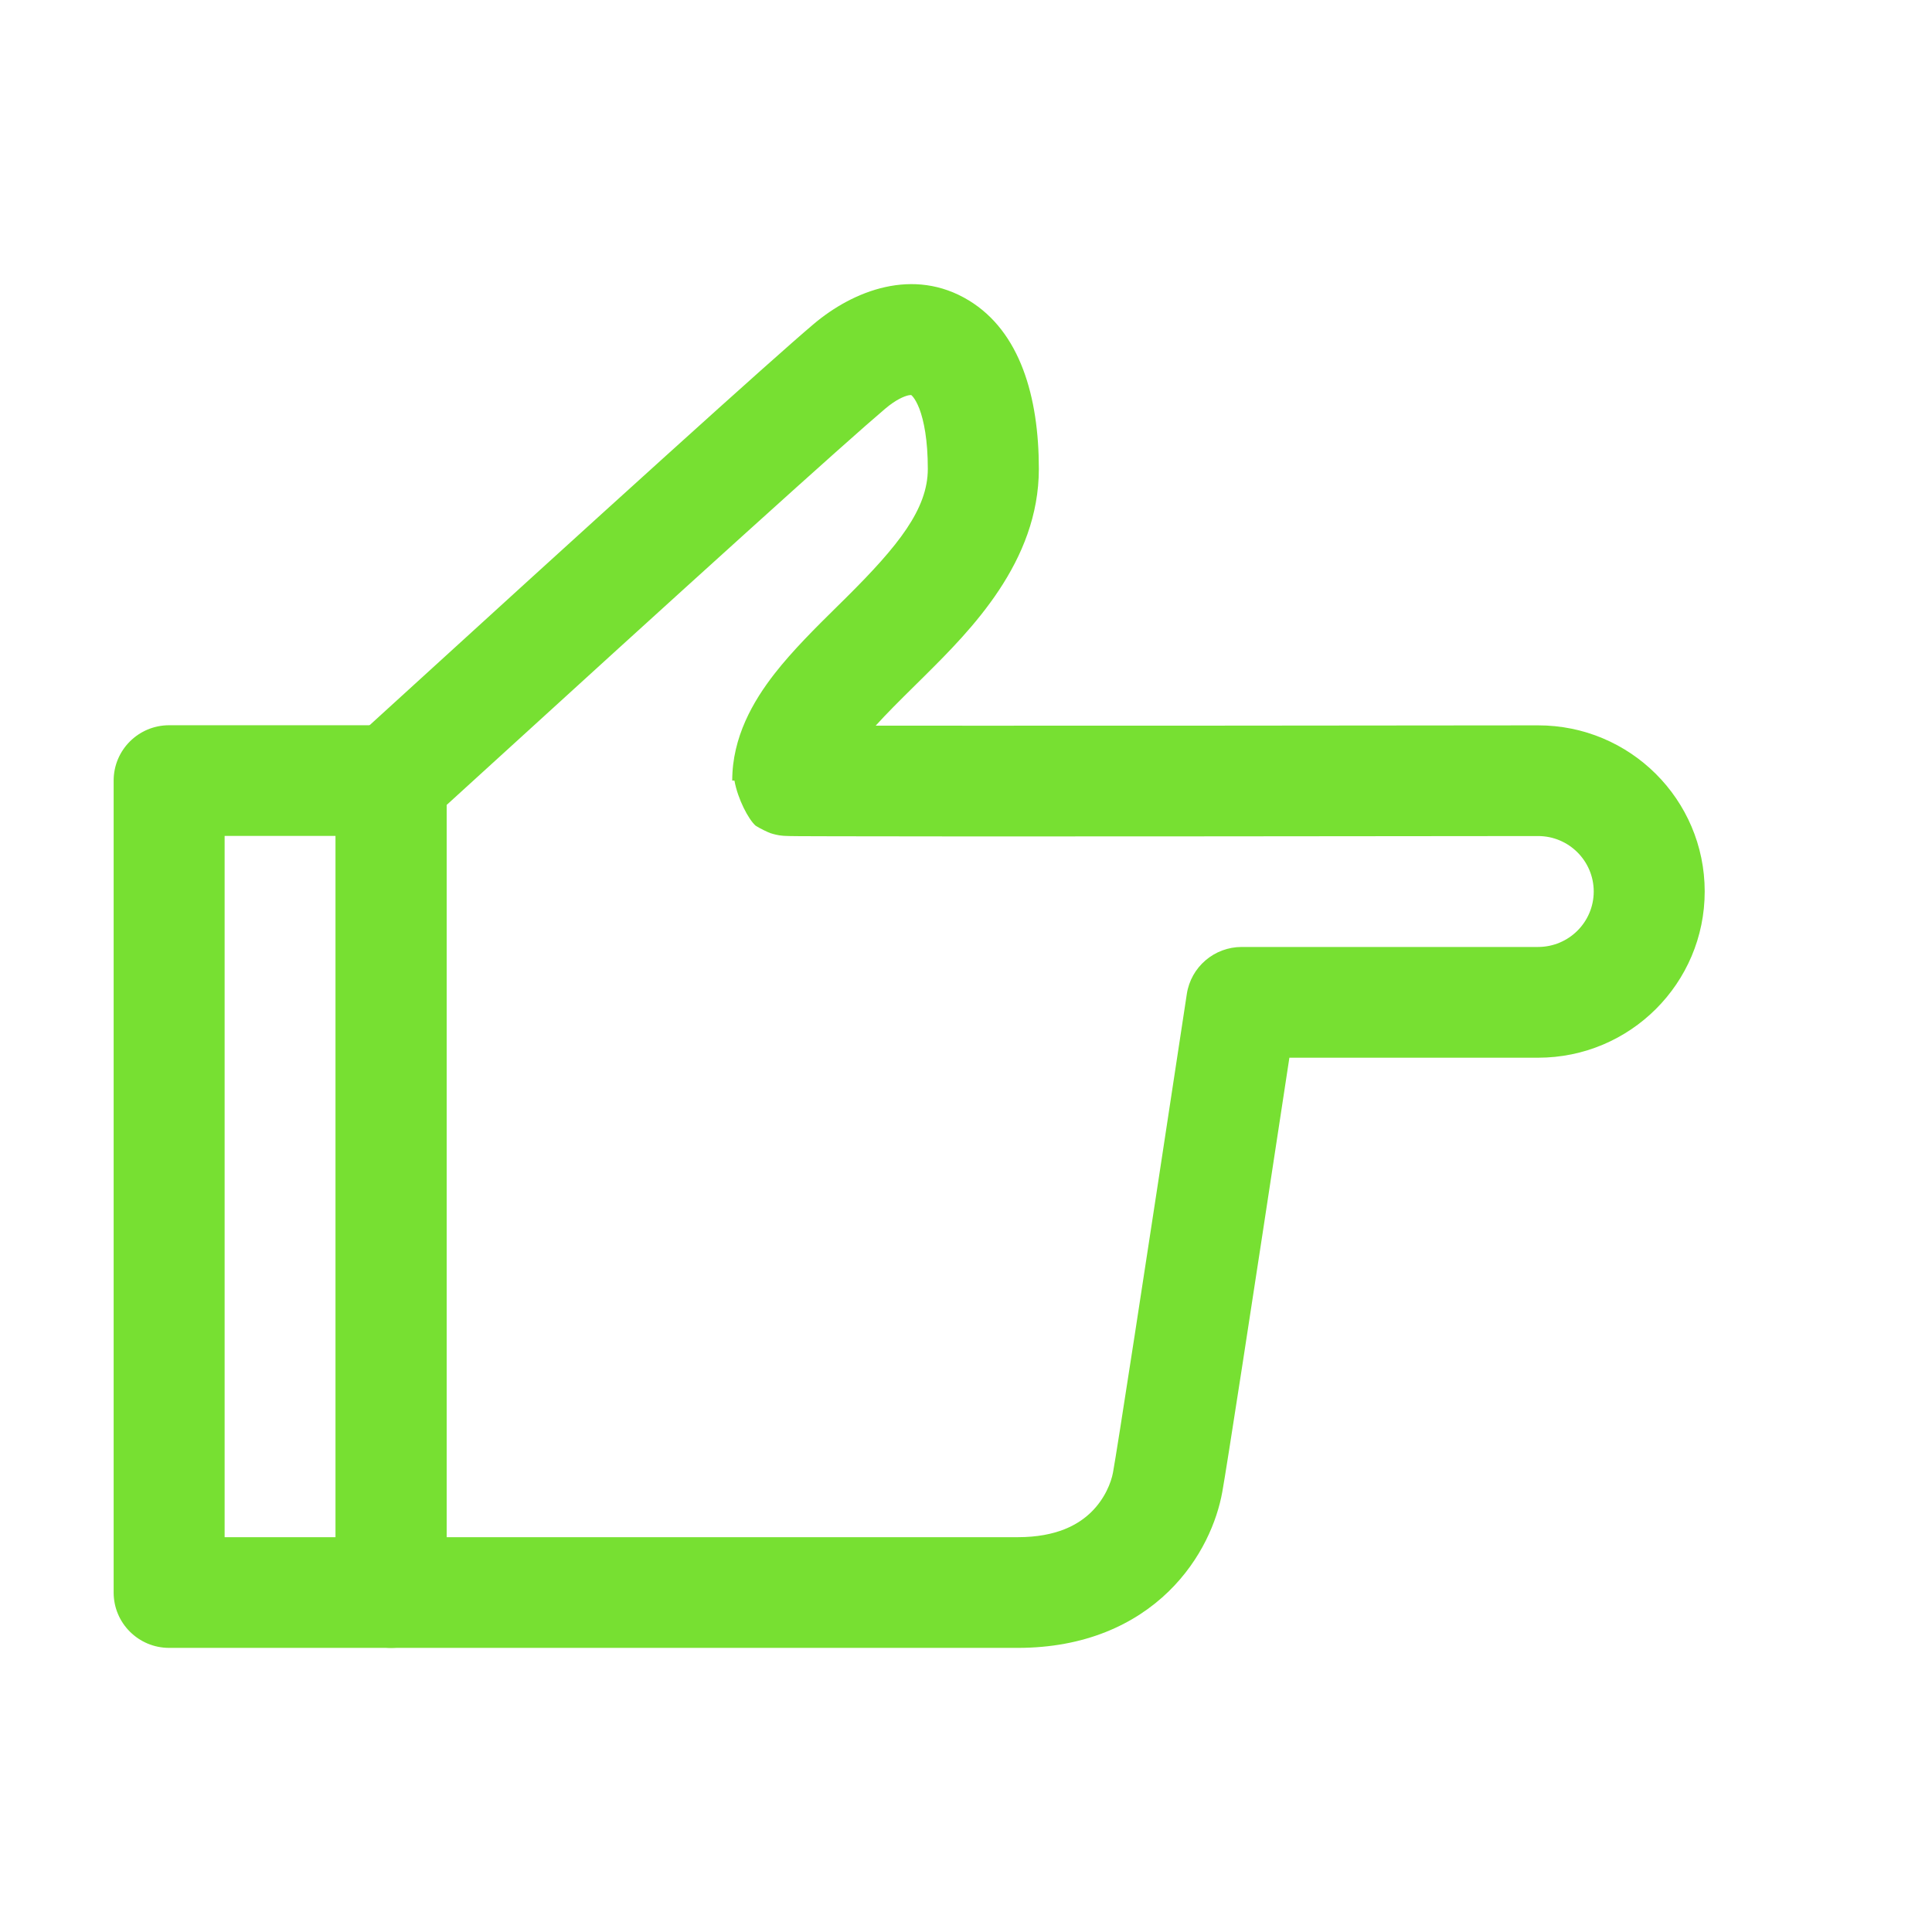
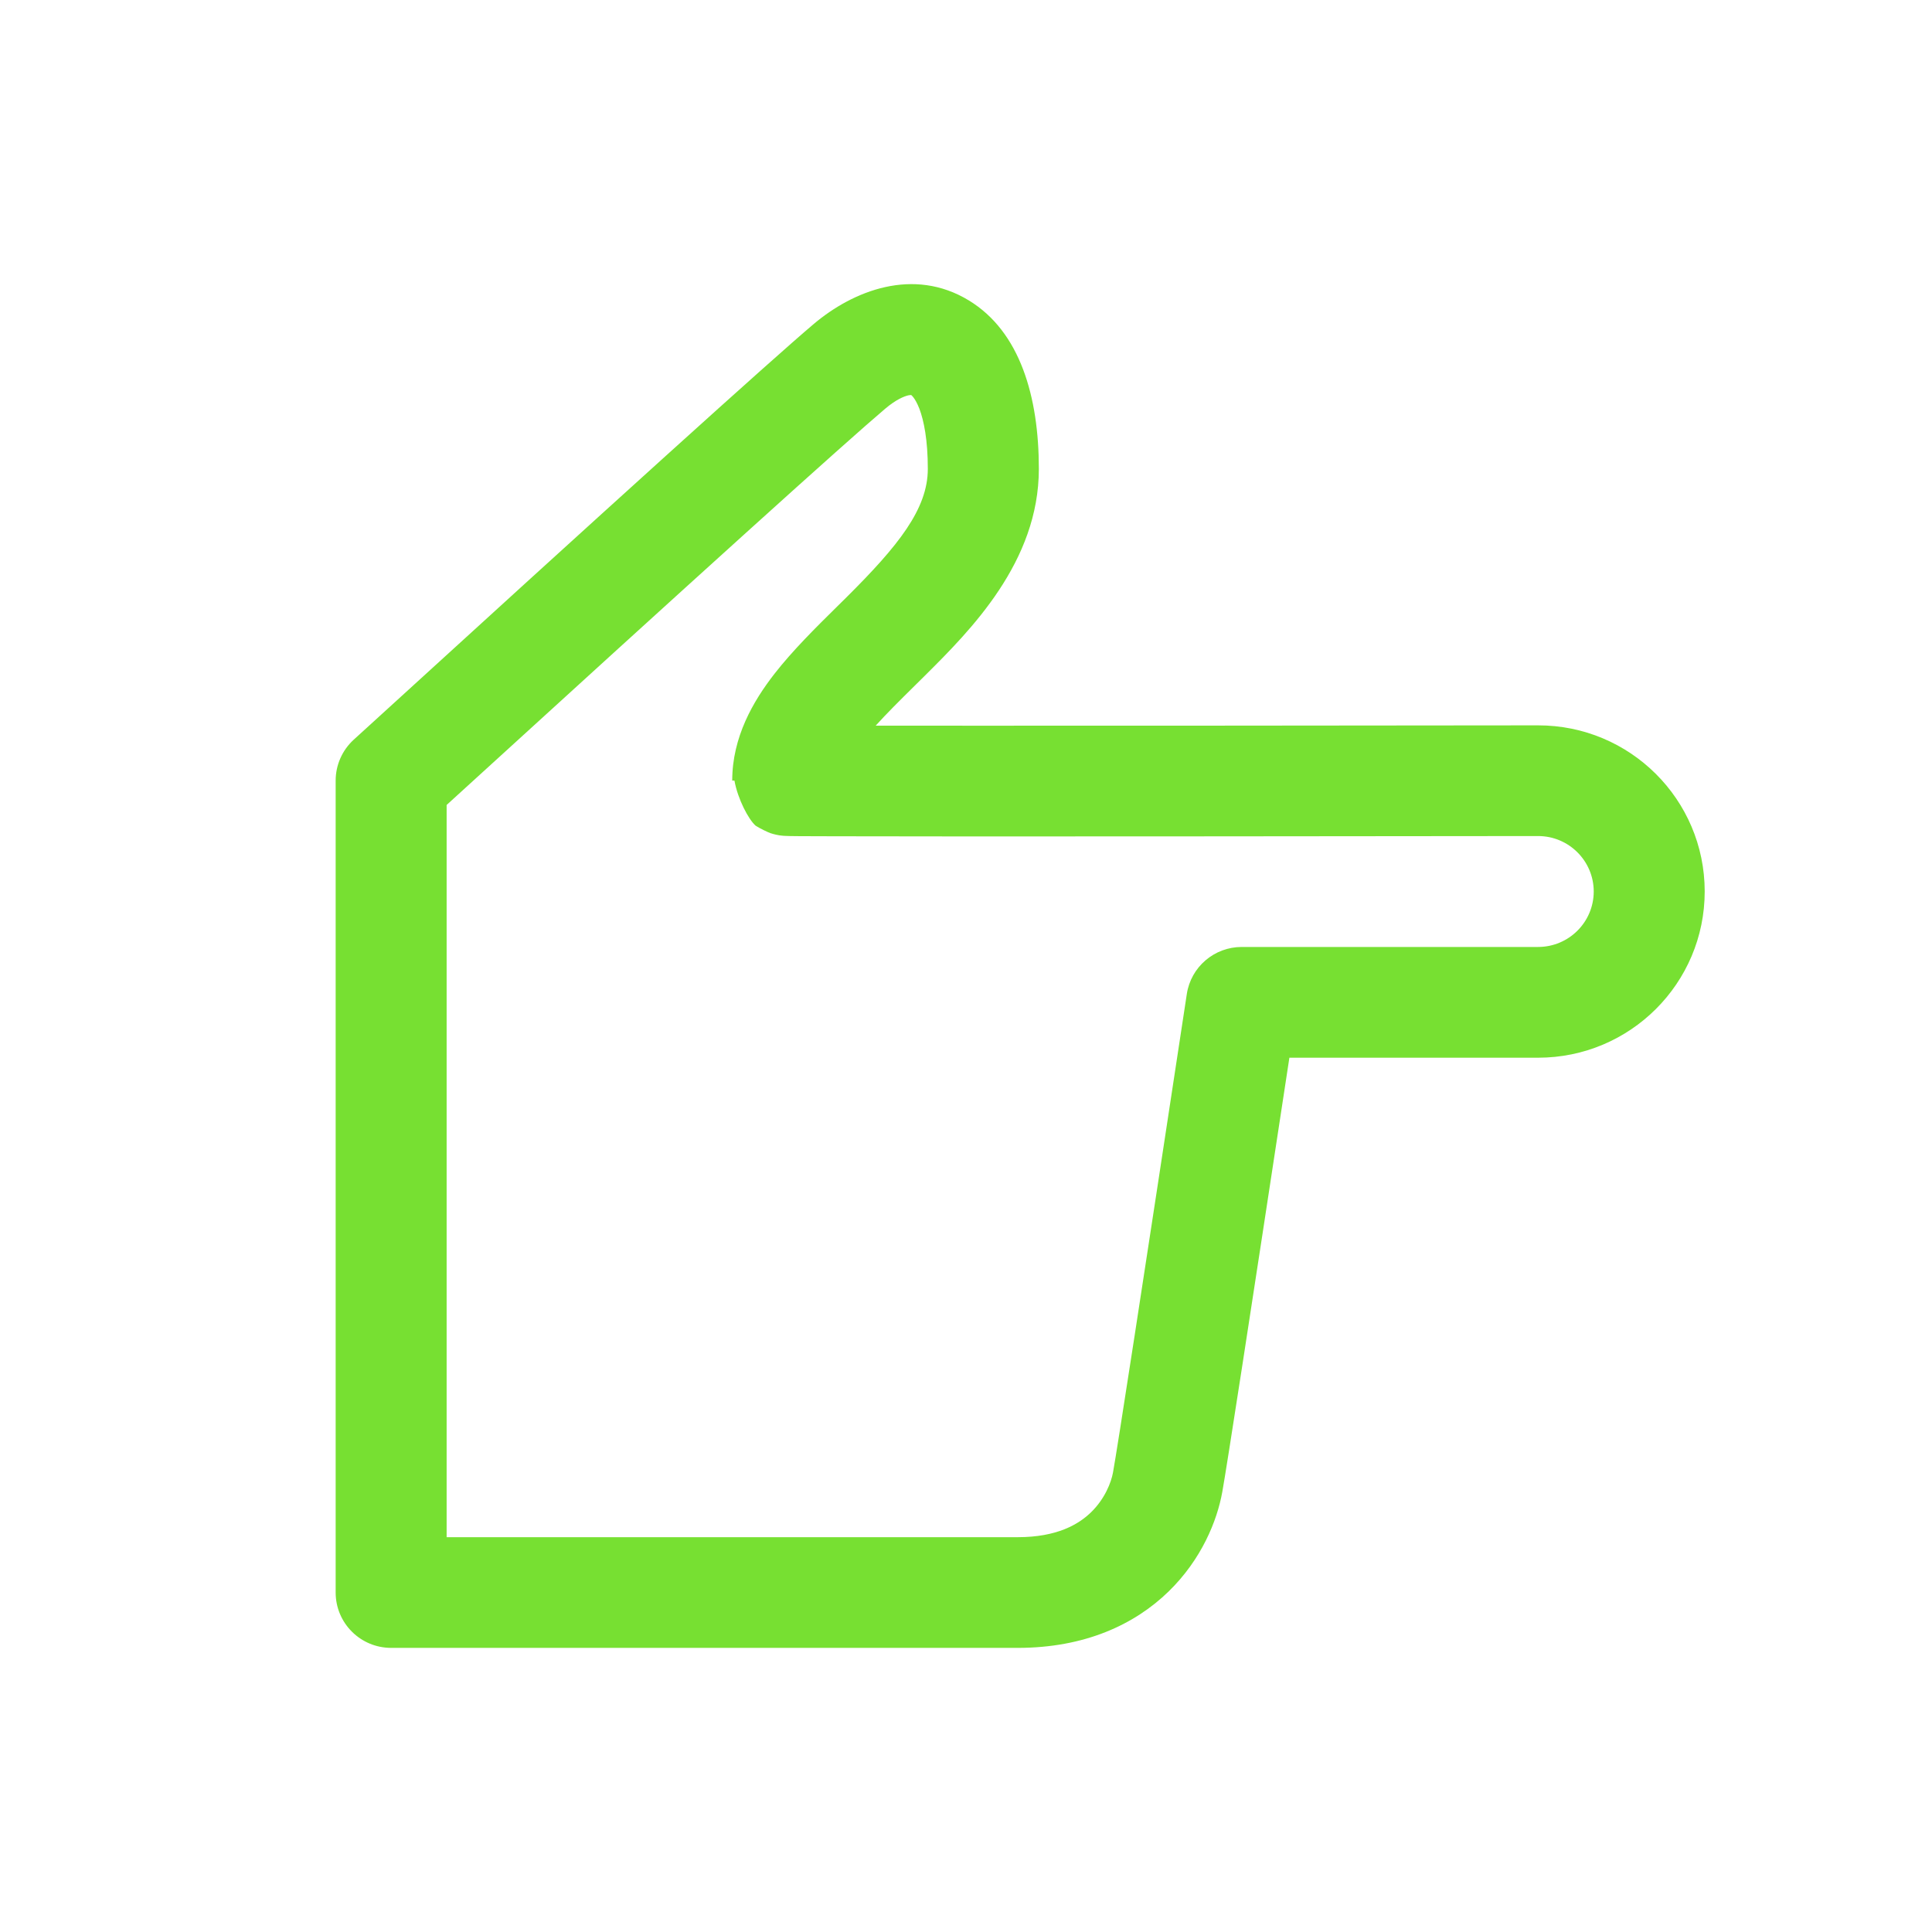
<svg xmlns="http://www.w3.org/2000/svg" width="34" height="34" viewBox="0 0 34 34" fill="none">
-   <path fill-rule="evenodd" clip-rule="evenodd" d="M2 13.737C2 13.199 2.437 12.763 2.977 12.763H6.884C7.423 12.763 7.86 13.199 7.86 13.737V28.026C7.86 28.564 7.423 29 6.884 29H2.977C2.437 29 2 28.564 2 28.026V13.737ZM3.953 14.711V27.052H5.907V14.711H3.953Z" fill="#77E032" />
  <path fill-rule="evenodd" clip-rule="evenodd" d="M15.987 6.957C15.911 6.974 15.768 7.032 15.58 7.191C14.876 7.787 12.312 10.104 7.86 14.166V27.052H17.909C18.601 27.052 18.981 26.827 19.201 26.613C19.445 26.376 19.556 26.085 19.587 25.913C19.666 25.478 20.097 22.684 20.886 17.493C20.958 17.017 21.369 16.665 21.852 16.665H27.067C27.608 16.665 28.047 16.228 28.047 15.688C28.046 15.15 27.608 14.713 27.068 14.713C22.666 14.718 19.364 14.72 17.162 14.72C16.062 14.72 15.236 14.719 14.685 14.717C14.409 14.717 14.201 14.716 14.062 14.715C13.992 14.714 13.937 14.714 13.898 14.713C13.879 14.713 13.858 14.712 13.84 14.711C13.833 14.711 13.814 14.71 13.792 14.709C13.785 14.708 13.752 14.706 13.712 14.7C13.697 14.697 13.633 14.687 13.558 14.662C13.51 14.645 13.378 14.582 13.298 14.531C13.173 14.422 12.983 14.062 12.925 13.737H12.886C12.886 12.971 13.255 12.339 13.629 11.858C13.951 11.445 14.362 11.039 14.728 10.678C14.785 10.622 14.841 10.567 14.895 10.513C15.807 9.607 16.328 8.958 16.328 8.251C16.328 7.743 16.259 7.404 16.18 7.194C16.14 7.092 16.102 7.029 16.075 6.994C16.061 6.976 16.05 6.965 16.044 6.959C16.04 6.955 16.037 6.953 16.035 6.952C16.029 6.952 16.014 6.952 15.987 6.957ZM17.05 5.287C17.954 5.837 18.282 6.986 18.282 8.251C18.282 9.889 17.082 11.09 16.273 11.894C16.211 11.955 16.151 12.015 16.092 12.073C15.832 12.33 15.605 12.555 15.411 12.77C15.886 12.771 16.469 12.771 17.163 12.771C19.363 12.772 22.664 12.77 27.066 12.765C28.685 12.763 29.998 14.07 30 15.685V15.688C30 17.304 28.687 18.614 27.067 18.614H22.691C21.985 23.255 21.59 25.814 21.51 26.257C21.51 26.257 21.51 26.257 21.51 26.257C21.419 26.764 21.145 27.443 20.566 28.007C19.964 28.593 19.086 29 17.909 29L6.884 29C6.344 29 5.907 28.564 5.907 28.026V13.737C5.907 13.464 6.022 13.203 6.224 13.018C10.854 8.792 13.56 6.346 14.315 5.706C15.013 5.115 16.074 4.693 17.05 5.287Z" fill="#77E032" />
</svg>